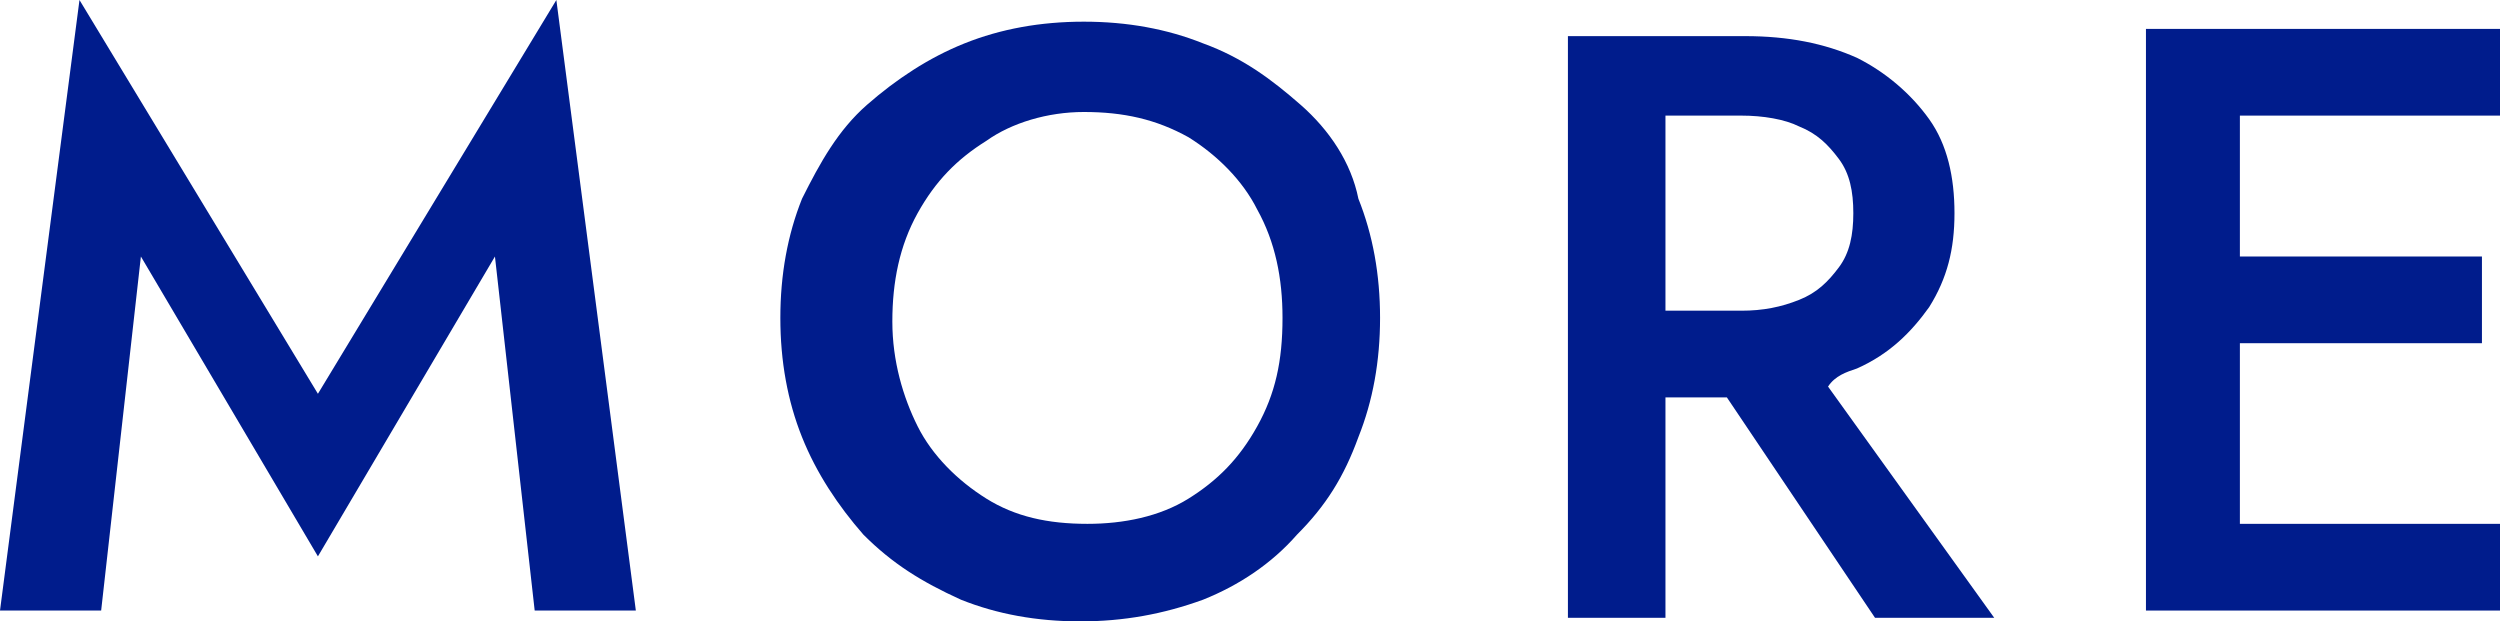
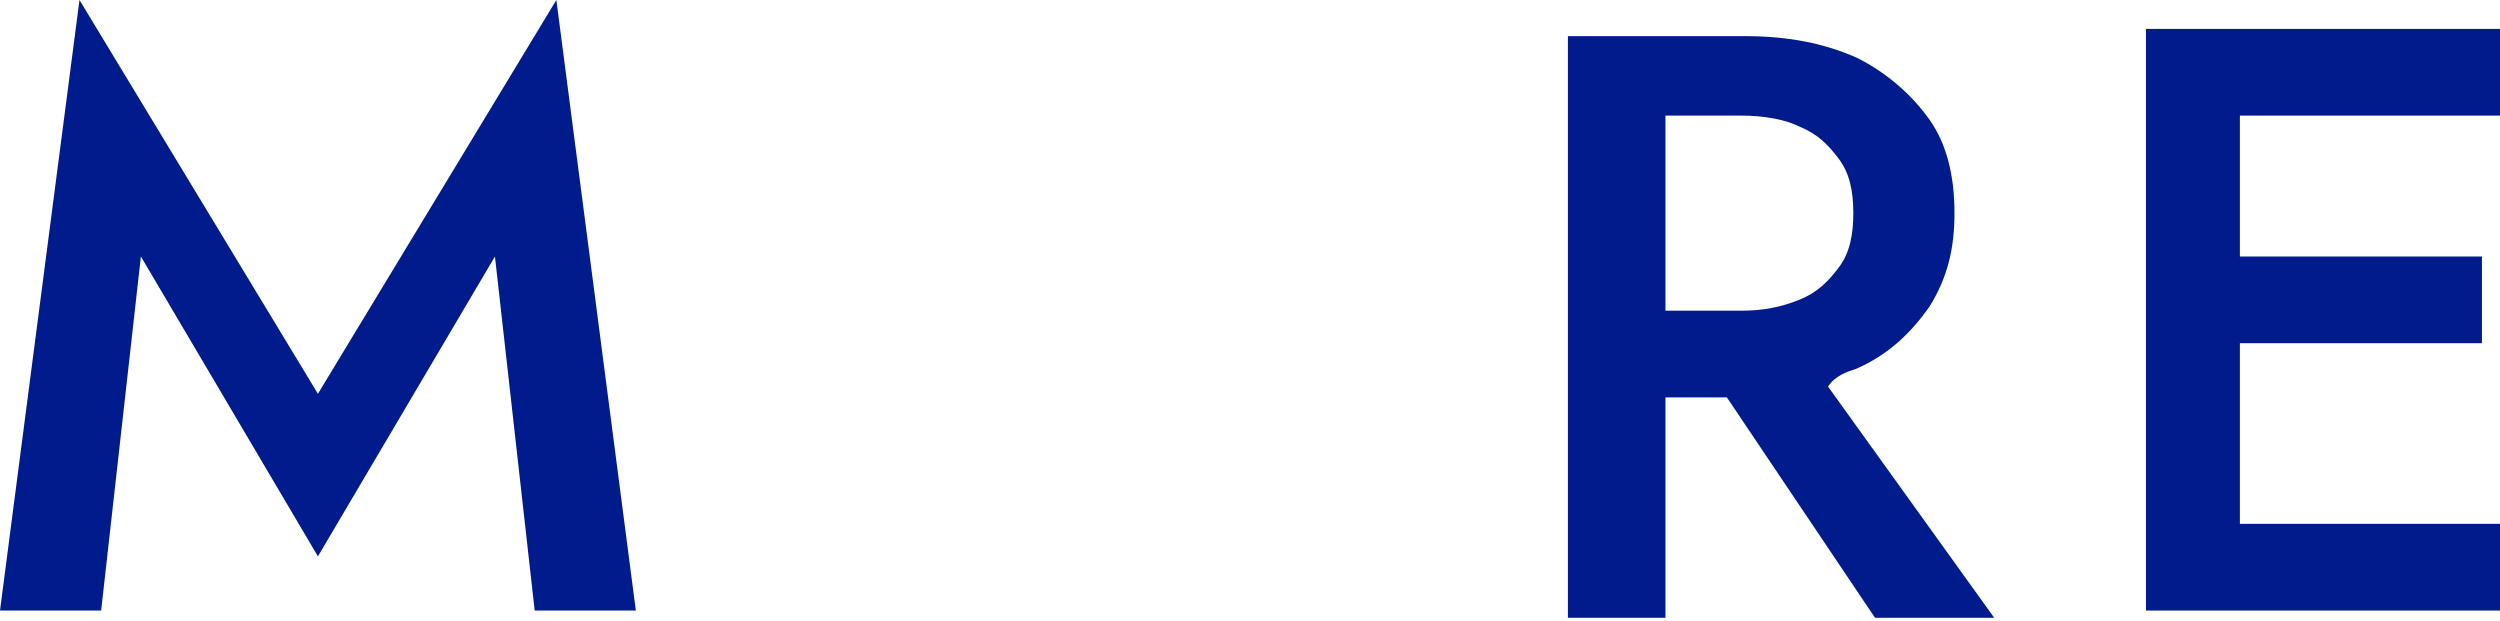
<svg xmlns="http://www.w3.org/2000/svg" version="1.1" id="レイヤー_1" x="0px" y="0px" viewBox="0 0 69.2 17.2" style="enable-background:new 0 0 69.2 17.2;" xml:space="preserve">
  <style type="text/css">
	.st0{fill:#001C8C;}
</style>
  <g>
    <polygon class="st0" points="8.8,10.9 2.2,0 0,16.9 2.8,16.9 3.9,7.1 8.8,15.4 13.7,7.1 14.8,16.9 17.6,16.9 15.4,0  " />
-     <path class="st0" d="M36,2.9c-0.8-0.7-1.6-1.3-2.7-1.7c-1-0.4-2.1-0.6-3.3-0.6c-1.2,0-2.3,0.2-3.3,0.6c-1,0.4-1.9,1-2.7,1.7   c-0.8,0.7-1.3,1.6-1.8,2.6c-0.4,1-0.6,2.1-0.6,3.3c0,1.2,0.2,2.3,0.6,3.3c0.4,1,1,1.9,1.7,2.7c0.8,0.8,1.6,1.3,2.7,1.8   c1,0.4,2.1,0.6,3.3,0.6c1.2,0,2.3-0.2,3.4-0.6c1-0.4,1.9-1,2.6-1.8c0.8-0.8,1.3-1.6,1.7-2.7c0.4-1,0.6-2.1,0.6-3.3   c0-1.2-0.2-2.3-0.6-3.3C37.4,4.5,36.8,3.6,36,2.9z M34.8,11.8c-0.5,0.9-1.1,1.5-1.9,2c-0.8,0.5-1.8,0.7-2.8,0.7   c-1.1,0-2-0.2-2.8-0.7c-0.8-0.5-1.5-1.2-1.9-2s-0.7-1.8-0.7-2.9c0-1.1,0.2-2.1,0.7-3s1.1-1.5,1.9-2C28,3.4,29,3.1,30,3.1   c1.1,0,2,0.2,2.9,0.7c0.8,0.5,1.5,1.2,1.9,2c0.5,0.9,0.7,1.9,0.7,3C35.5,10,35.3,10.9,34.8,11.8z" />
    <path class="st0" d="M51.4,10.2c0.9-0.4,1.5-1,2-1.7c0.5-0.8,0.7-1.6,0.7-2.6c0-1-0.2-1.9-0.7-2.6c-0.5-0.7-1.2-1.3-2-1.7   c-0.9-0.4-1.9-0.6-3.1-0.6h-2.3H45h-1.6v16.1h2.7v-6.1h1.7l4.1,6.1h3.3l-4.6-6.4C50.8,10.4,51.1,10.3,51.4,10.2z M46.1,3.2h2.1   c0.6,0,1.2,0.1,1.6,0.3c0.5,0.2,0.8,0.5,1.1,0.9c0.3,0.4,0.4,0.9,0.4,1.5c0,0.6-0.1,1.1-0.4,1.5c-0.3,0.4-0.6,0.7-1.1,0.9   c-0.5,0.2-1,0.3-1.6,0.3h-2.1V3.2z" />
    <polygon class="st0" points="69.2,3.2 69.2,0.8 62,0.8 61,0.8 59.4,0.8 59.4,16.9 61,16.9 62,16.9 69.2,16.9 69.2,14.5 62,14.5    62,9.5 68.7,9.5 68.7,7.1 62,7.1 62,3.2  " />
  </g>
</svg>